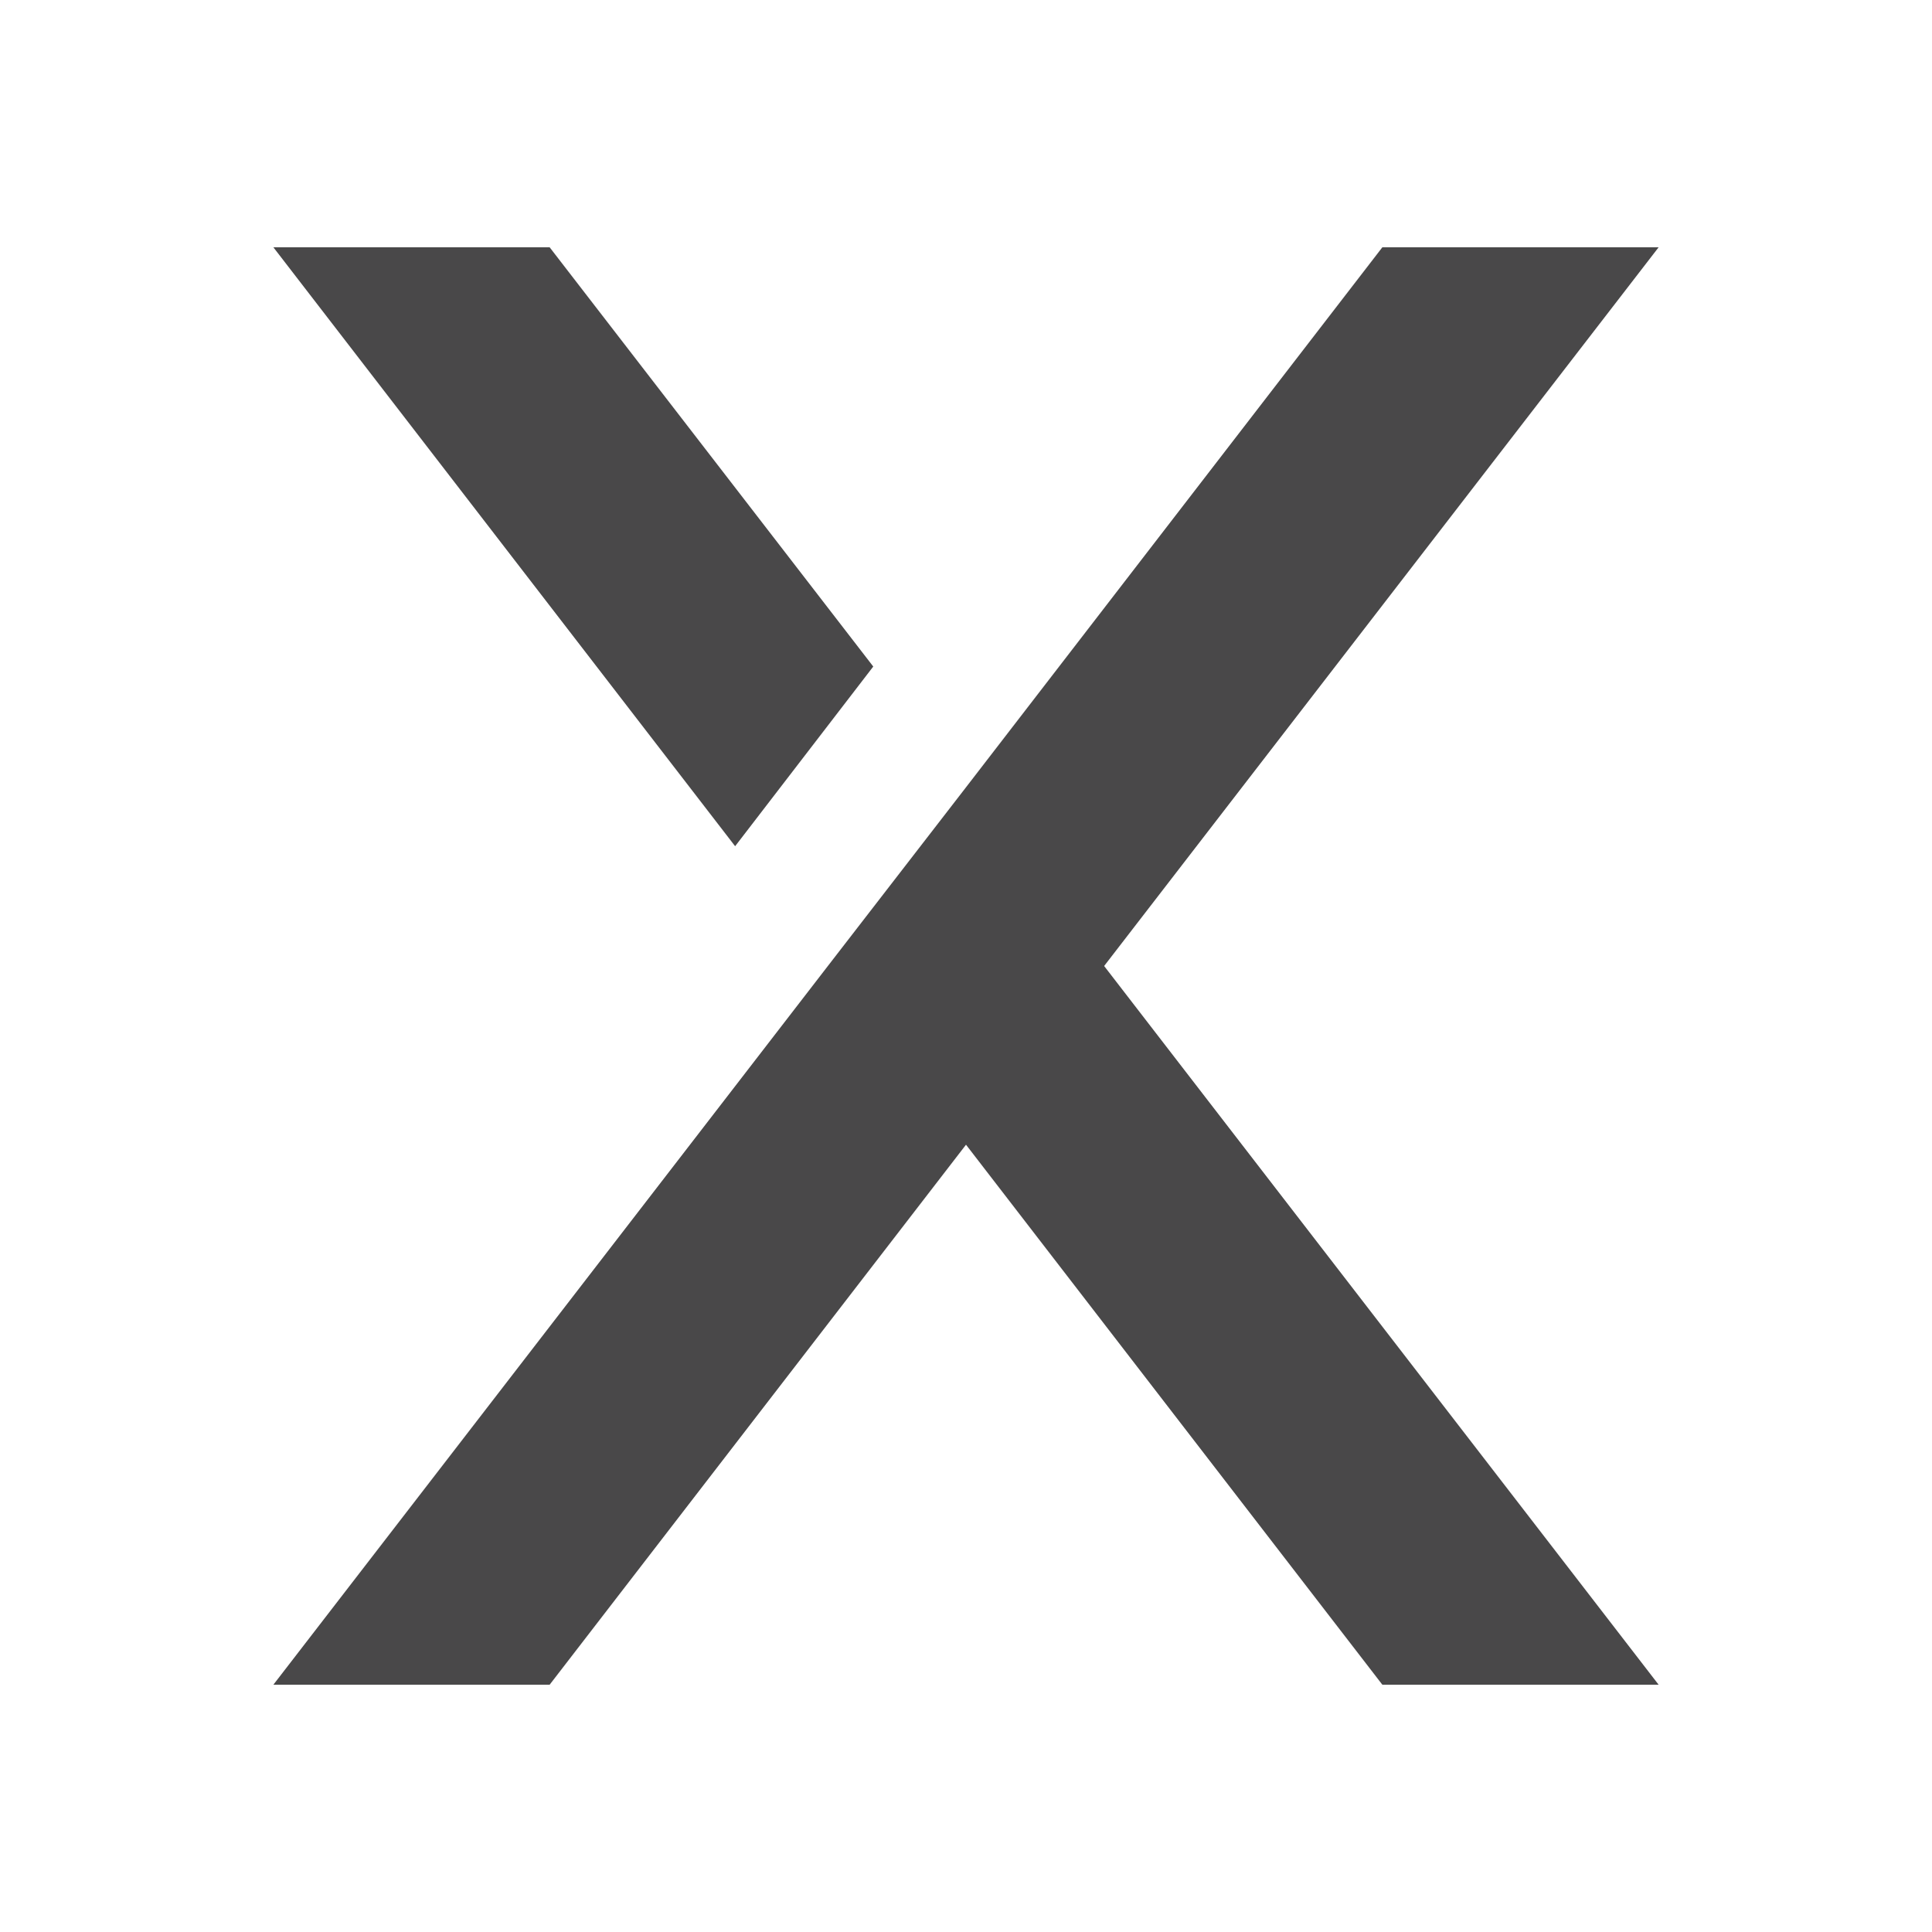
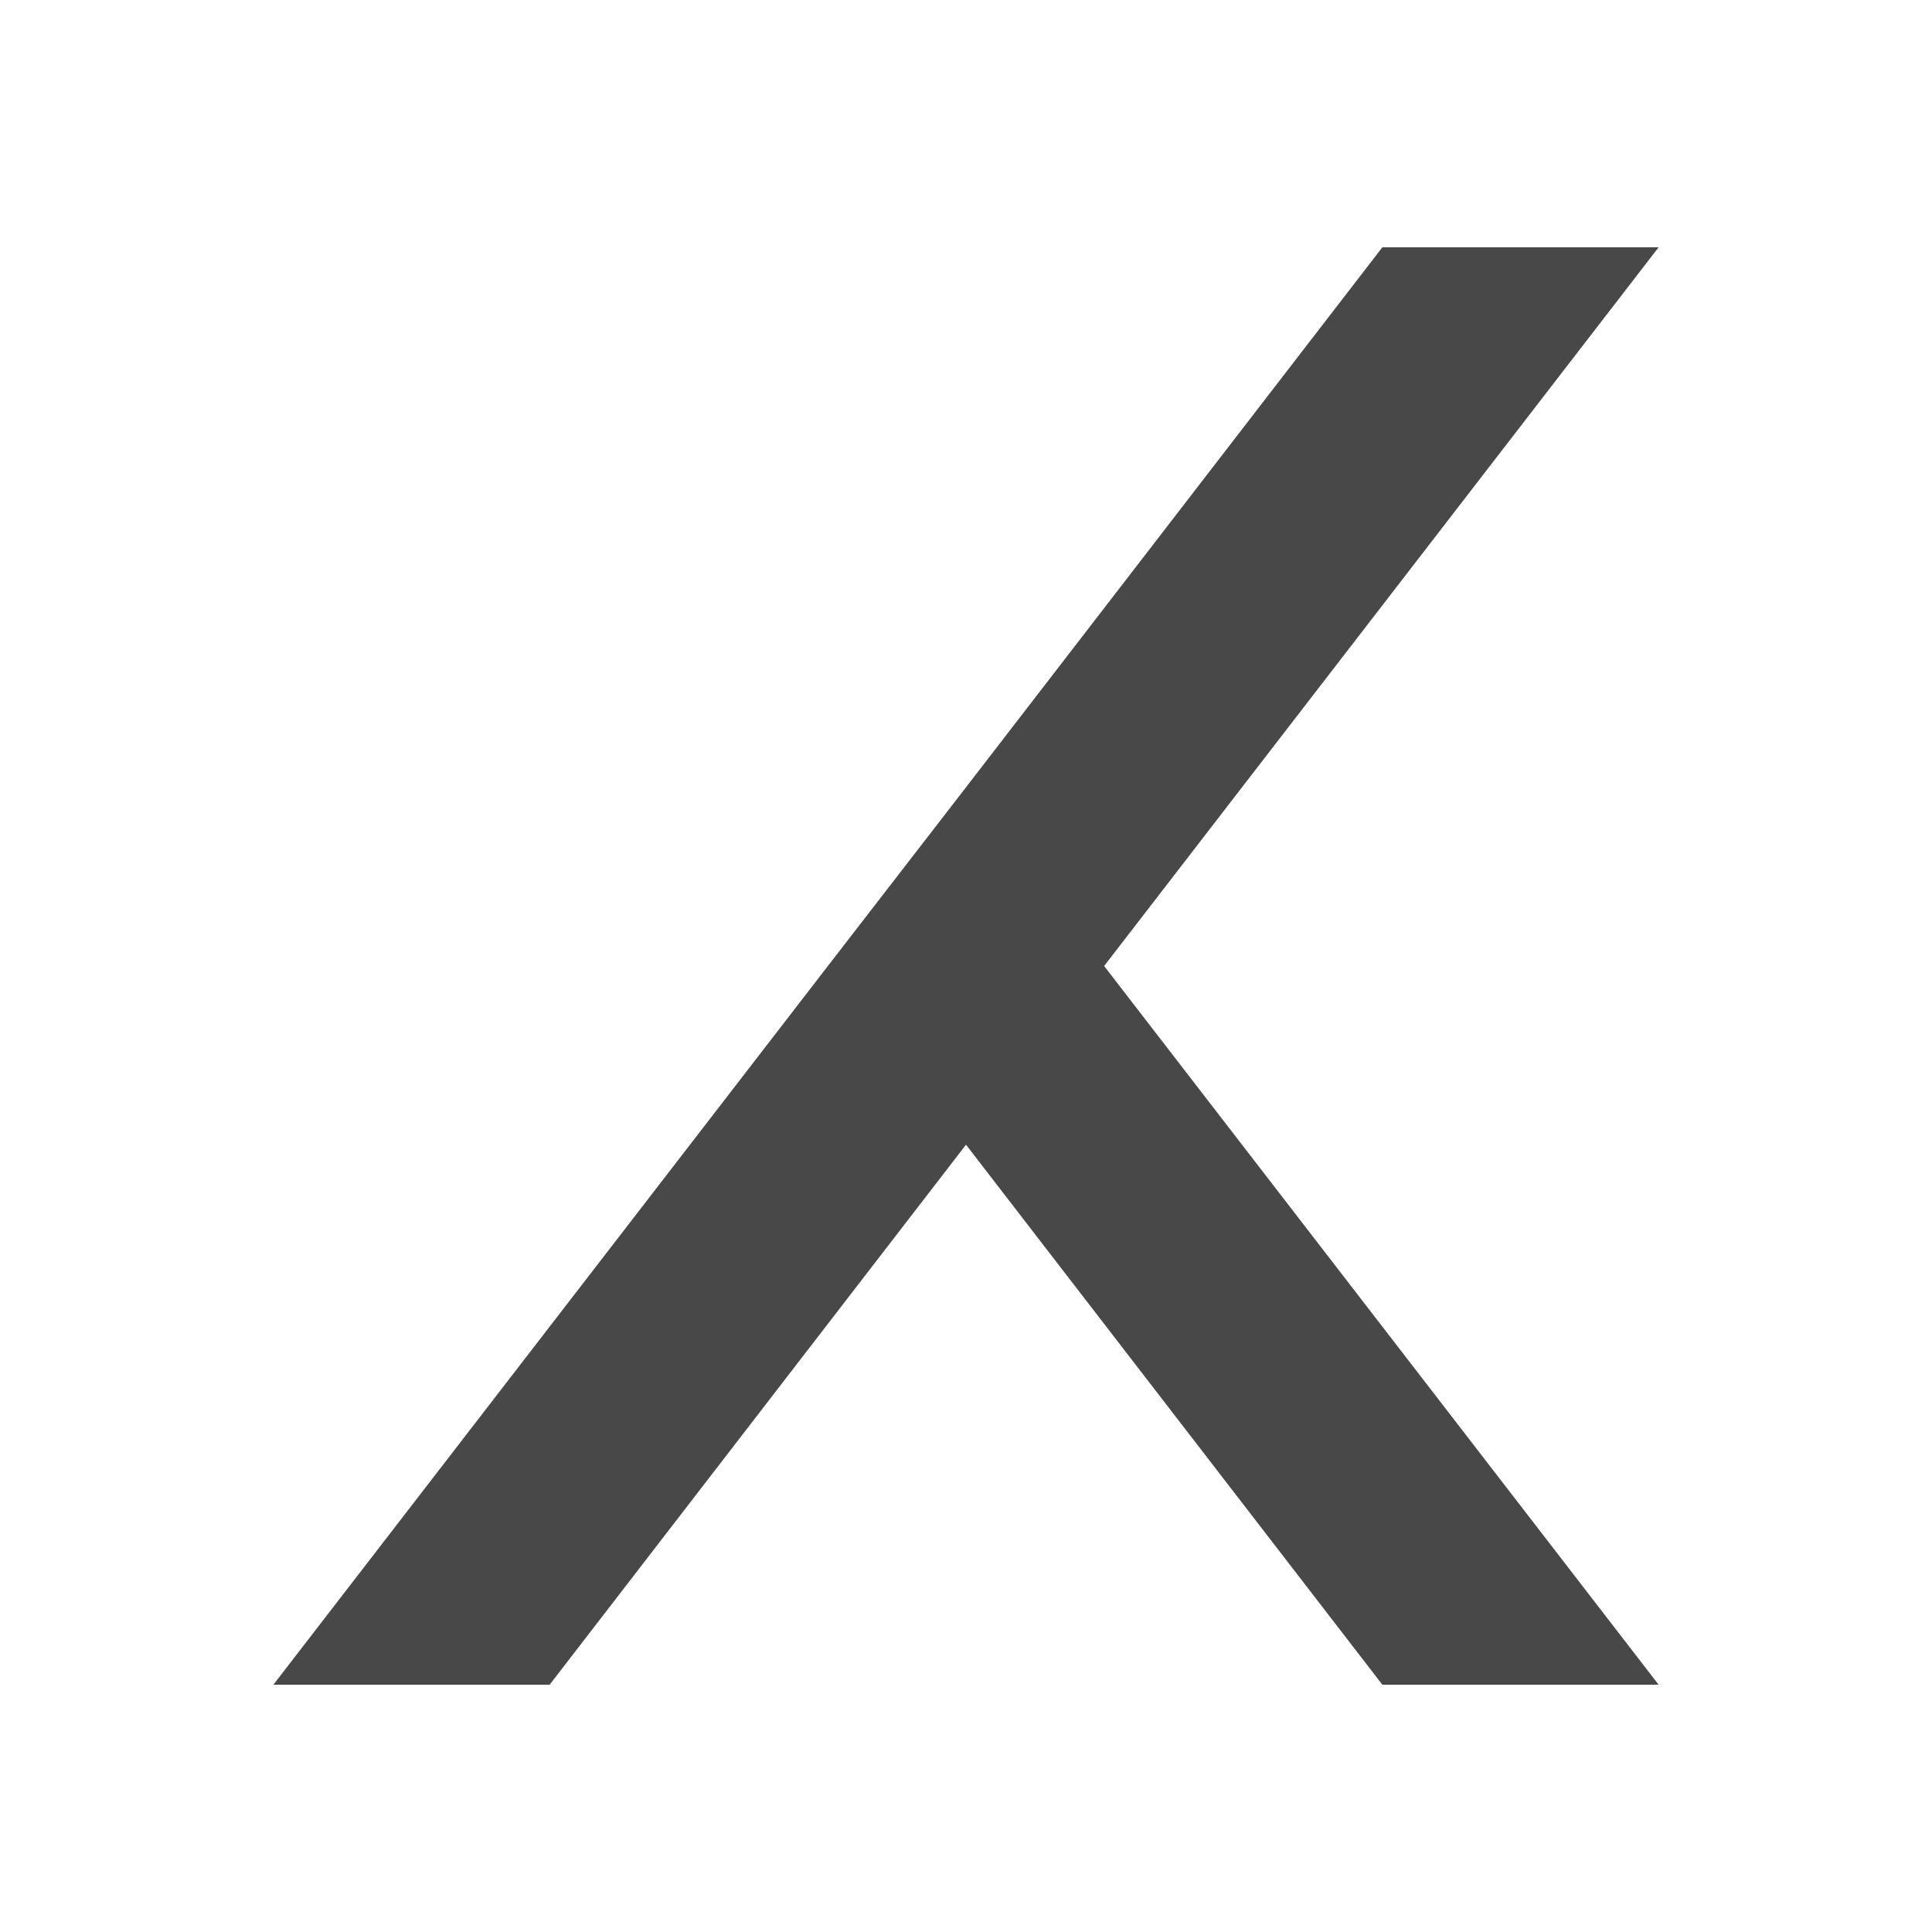
<svg xmlns="http://www.w3.org/2000/svg" version="1.1" id="Layer_1" x="0px" y="0px" viewBox="0 0 20 20" style="enable-background:new 0 0 20 20;" xml:space="preserve">
  <style type="text/css"> .st0{fill:#BFBFBF;} .st1{fill:#494849;} </style>
  <g>
    <g>
      <polygon class="st1" points="11.43,10 17.17,2.56 14.31,2.56 10,8.15 8.57,10 2.83,17.44 5.69,17.44 10,11.85 14.31,17.44 17.17,17.44 " />
    </g>
    <g>
-       <polygon class="st1" points="9.04,6.9 5.69,2.56 2.83,2.56 7.61,8.76 " />
-     </g>
+       </g>
  </g>
</svg>